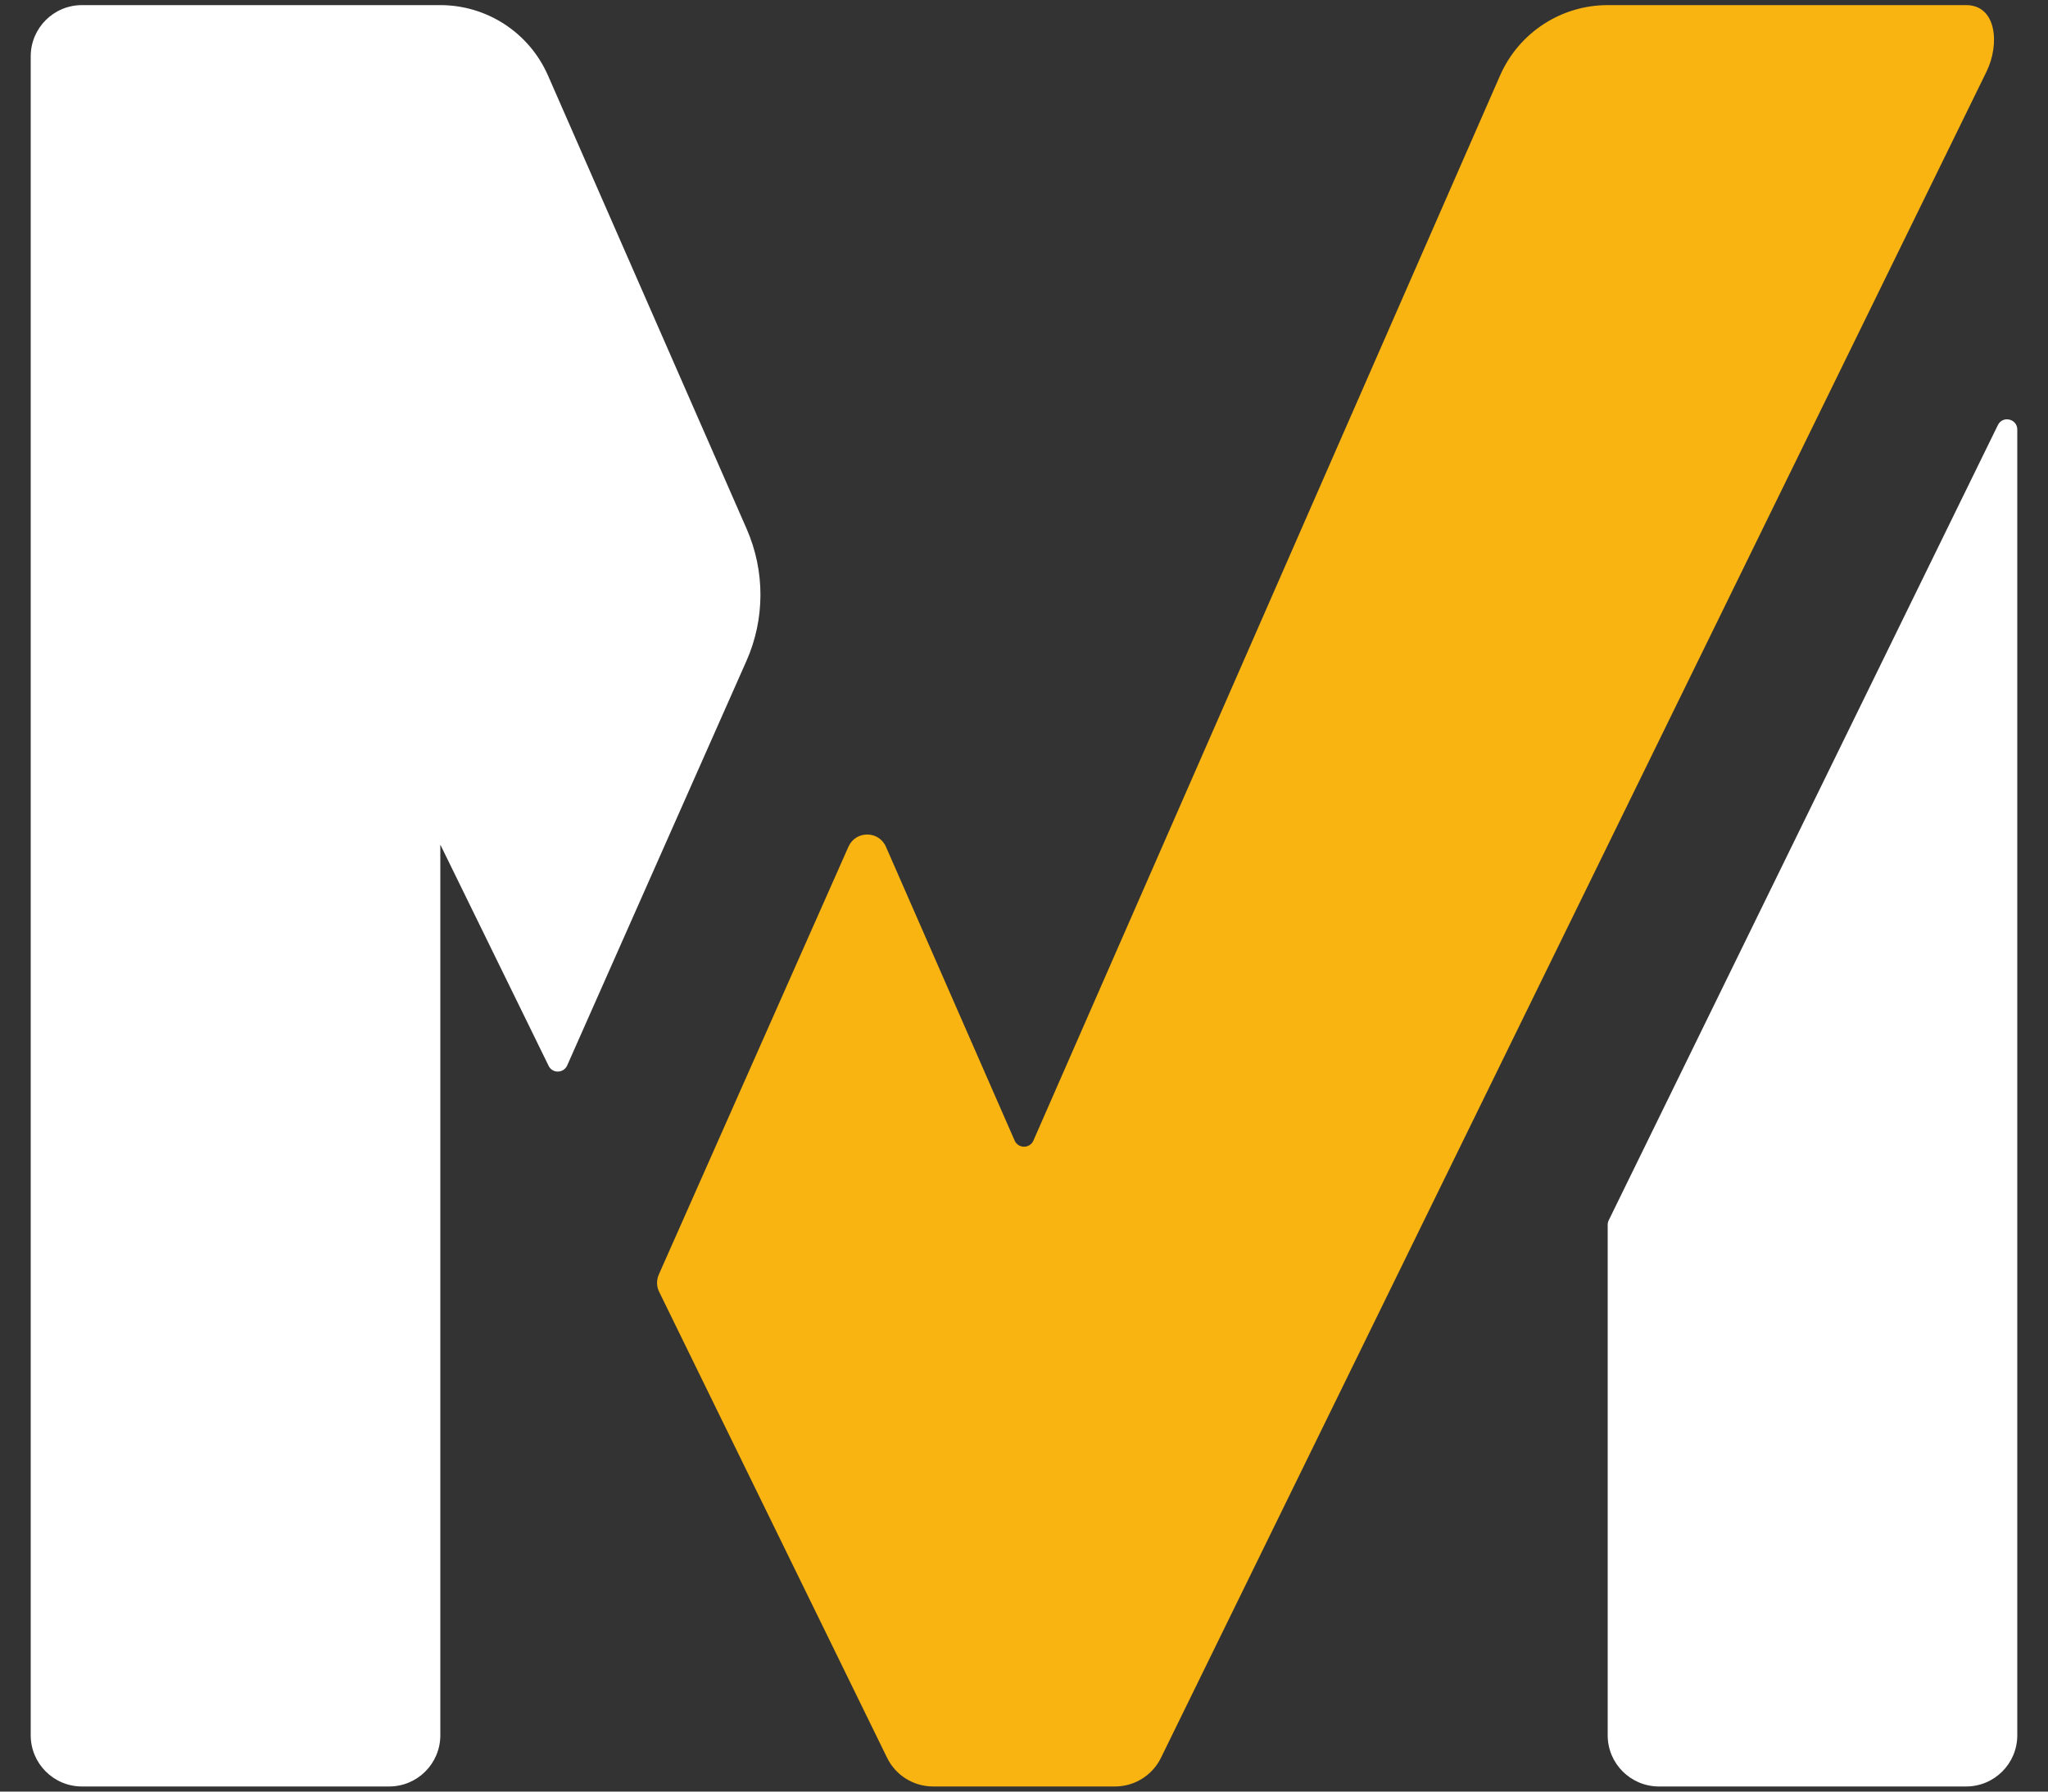
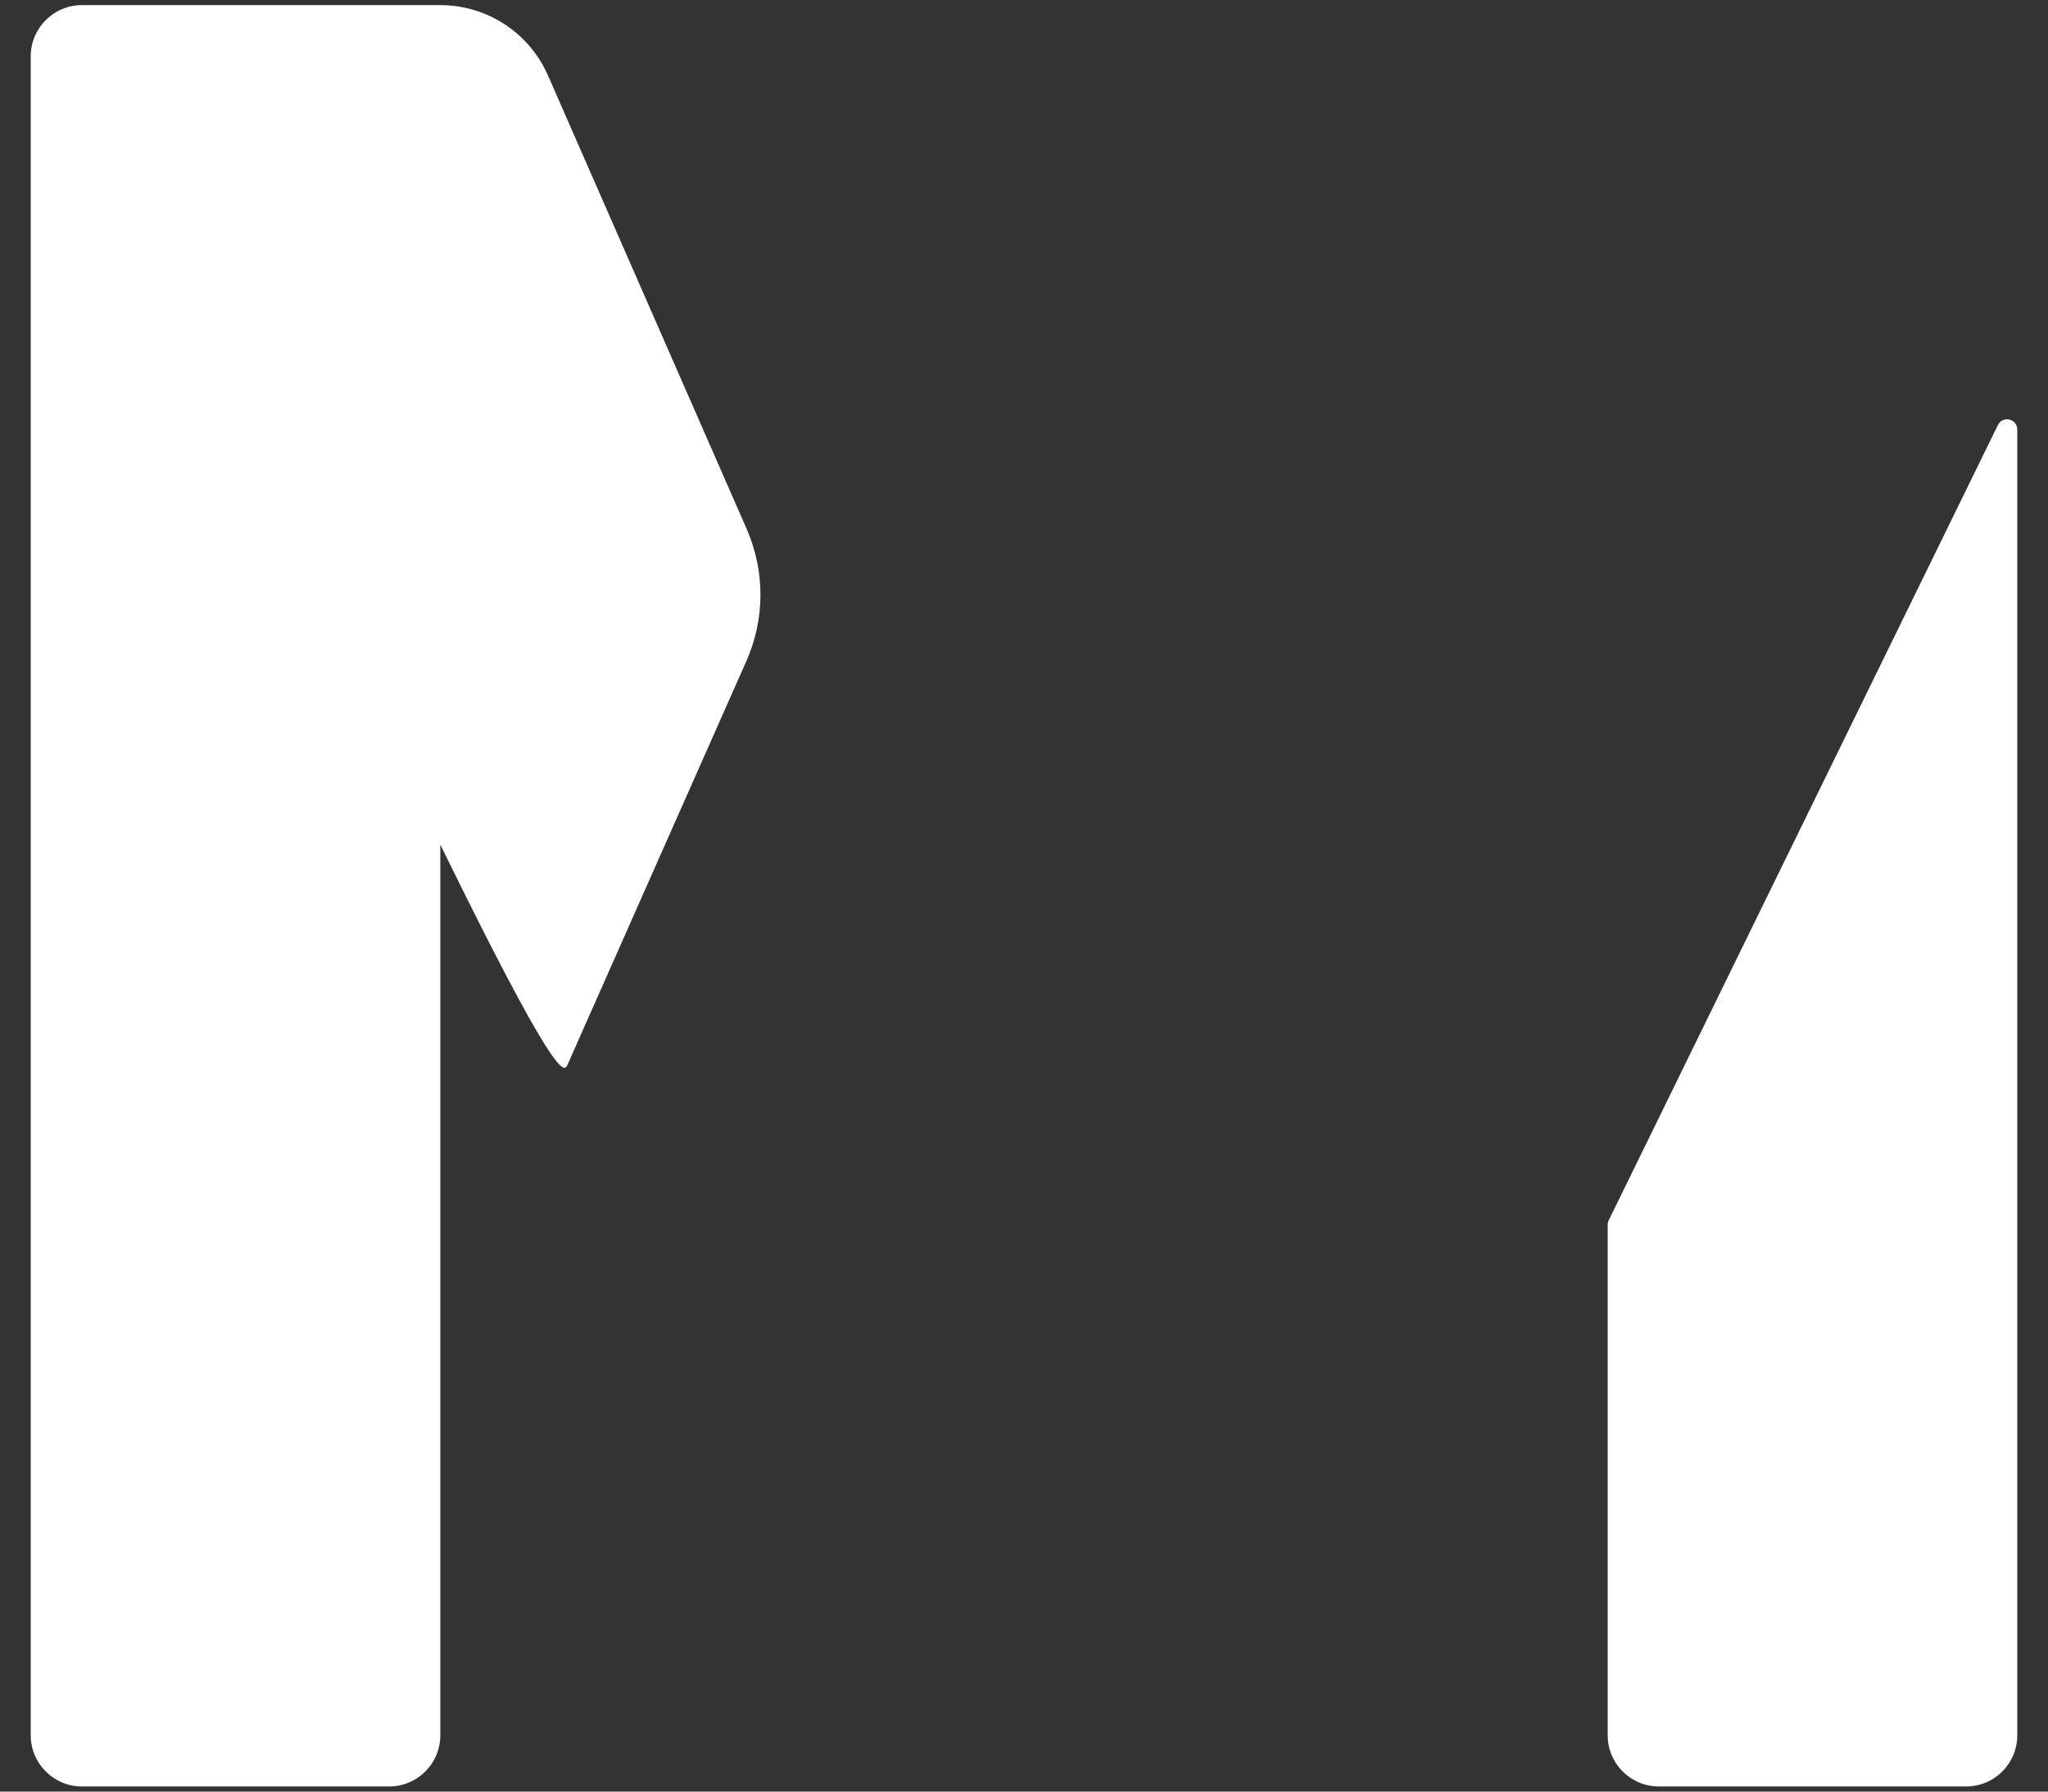
<svg xmlns="http://www.w3.org/2000/svg" width="32" height="28" viewBox="0 0 32 28" fill="none">
  <rect x="0" y="0" width="32" height="28" fill="#333333" stroke="none" />
-   <path d="M11.662 10.332C11.954 9.675 11.955 8.926 11.667 8.267L8.562 1.179C8.269 0.511 7.609 0.08 6.88 0.08H1.28C0.839 0.08 0.48 0.438 0.48 0.88V27.12C0.48 27.562 0.839 27.92 1.28 27.92H6.08C6.522 27.92 6.88 27.562 6.88 27.12V13.2L8.572 16.657C8.631 16.78 8.806 16.776 8.862 16.652L11.662 10.332Z" fill="white" />
+   <path d="M11.662 10.332C11.954 9.675 11.955 8.926 11.667 8.267L8.562 1.179C8.269 0.511 7.609 0.08 6.88 0.08H1.28C0.839 0.08 0.48 0.438 0.48 0.88V27.12C0.48 27.562 0.839 27.92 1.28 27.92H6.08C6.522 27.92 6.88 27.562 6.88 27.12V13.2C8.631 16.78 8.806 16.776 8.862 16.652L11.662 10.332Z" fill="white" />
  <path d="M25.12 27.12V19.14C25.12 19.116 25.126 19.092 25.137 19.07L31.217 6.643C31.291 6.491 31.52 6.544 31.52 6.714V27.12C31.52 27.562 31.162 27.92 30.721 27.92H25.921C25.479 27.92 25.12 27.562 25.12 27.12Z" fill="white" />
-   <path d="M30.721 0.08C31.198 0.08 31.249 0.691 31.039 1.12L18.14 27.472C18.006 27.746 17.727 27.92 17.422 27.92H14.58C14.274 27.92 13.995 27.746 13.861 27.472L10.299 20.189C10.257 20.104 10.256 20.005 10.294 19.919L13.257 13.233C13.37 12.978 13.731 12.979 13.843 13.234L15.854 17.826C15.91 17.953 16.091 17.953 16.147 17.826L23.439 1.179C23.732 0.511 24.392 0.08 25.12 0.08H30.721Z" fill="#F9B411" />
</svg>